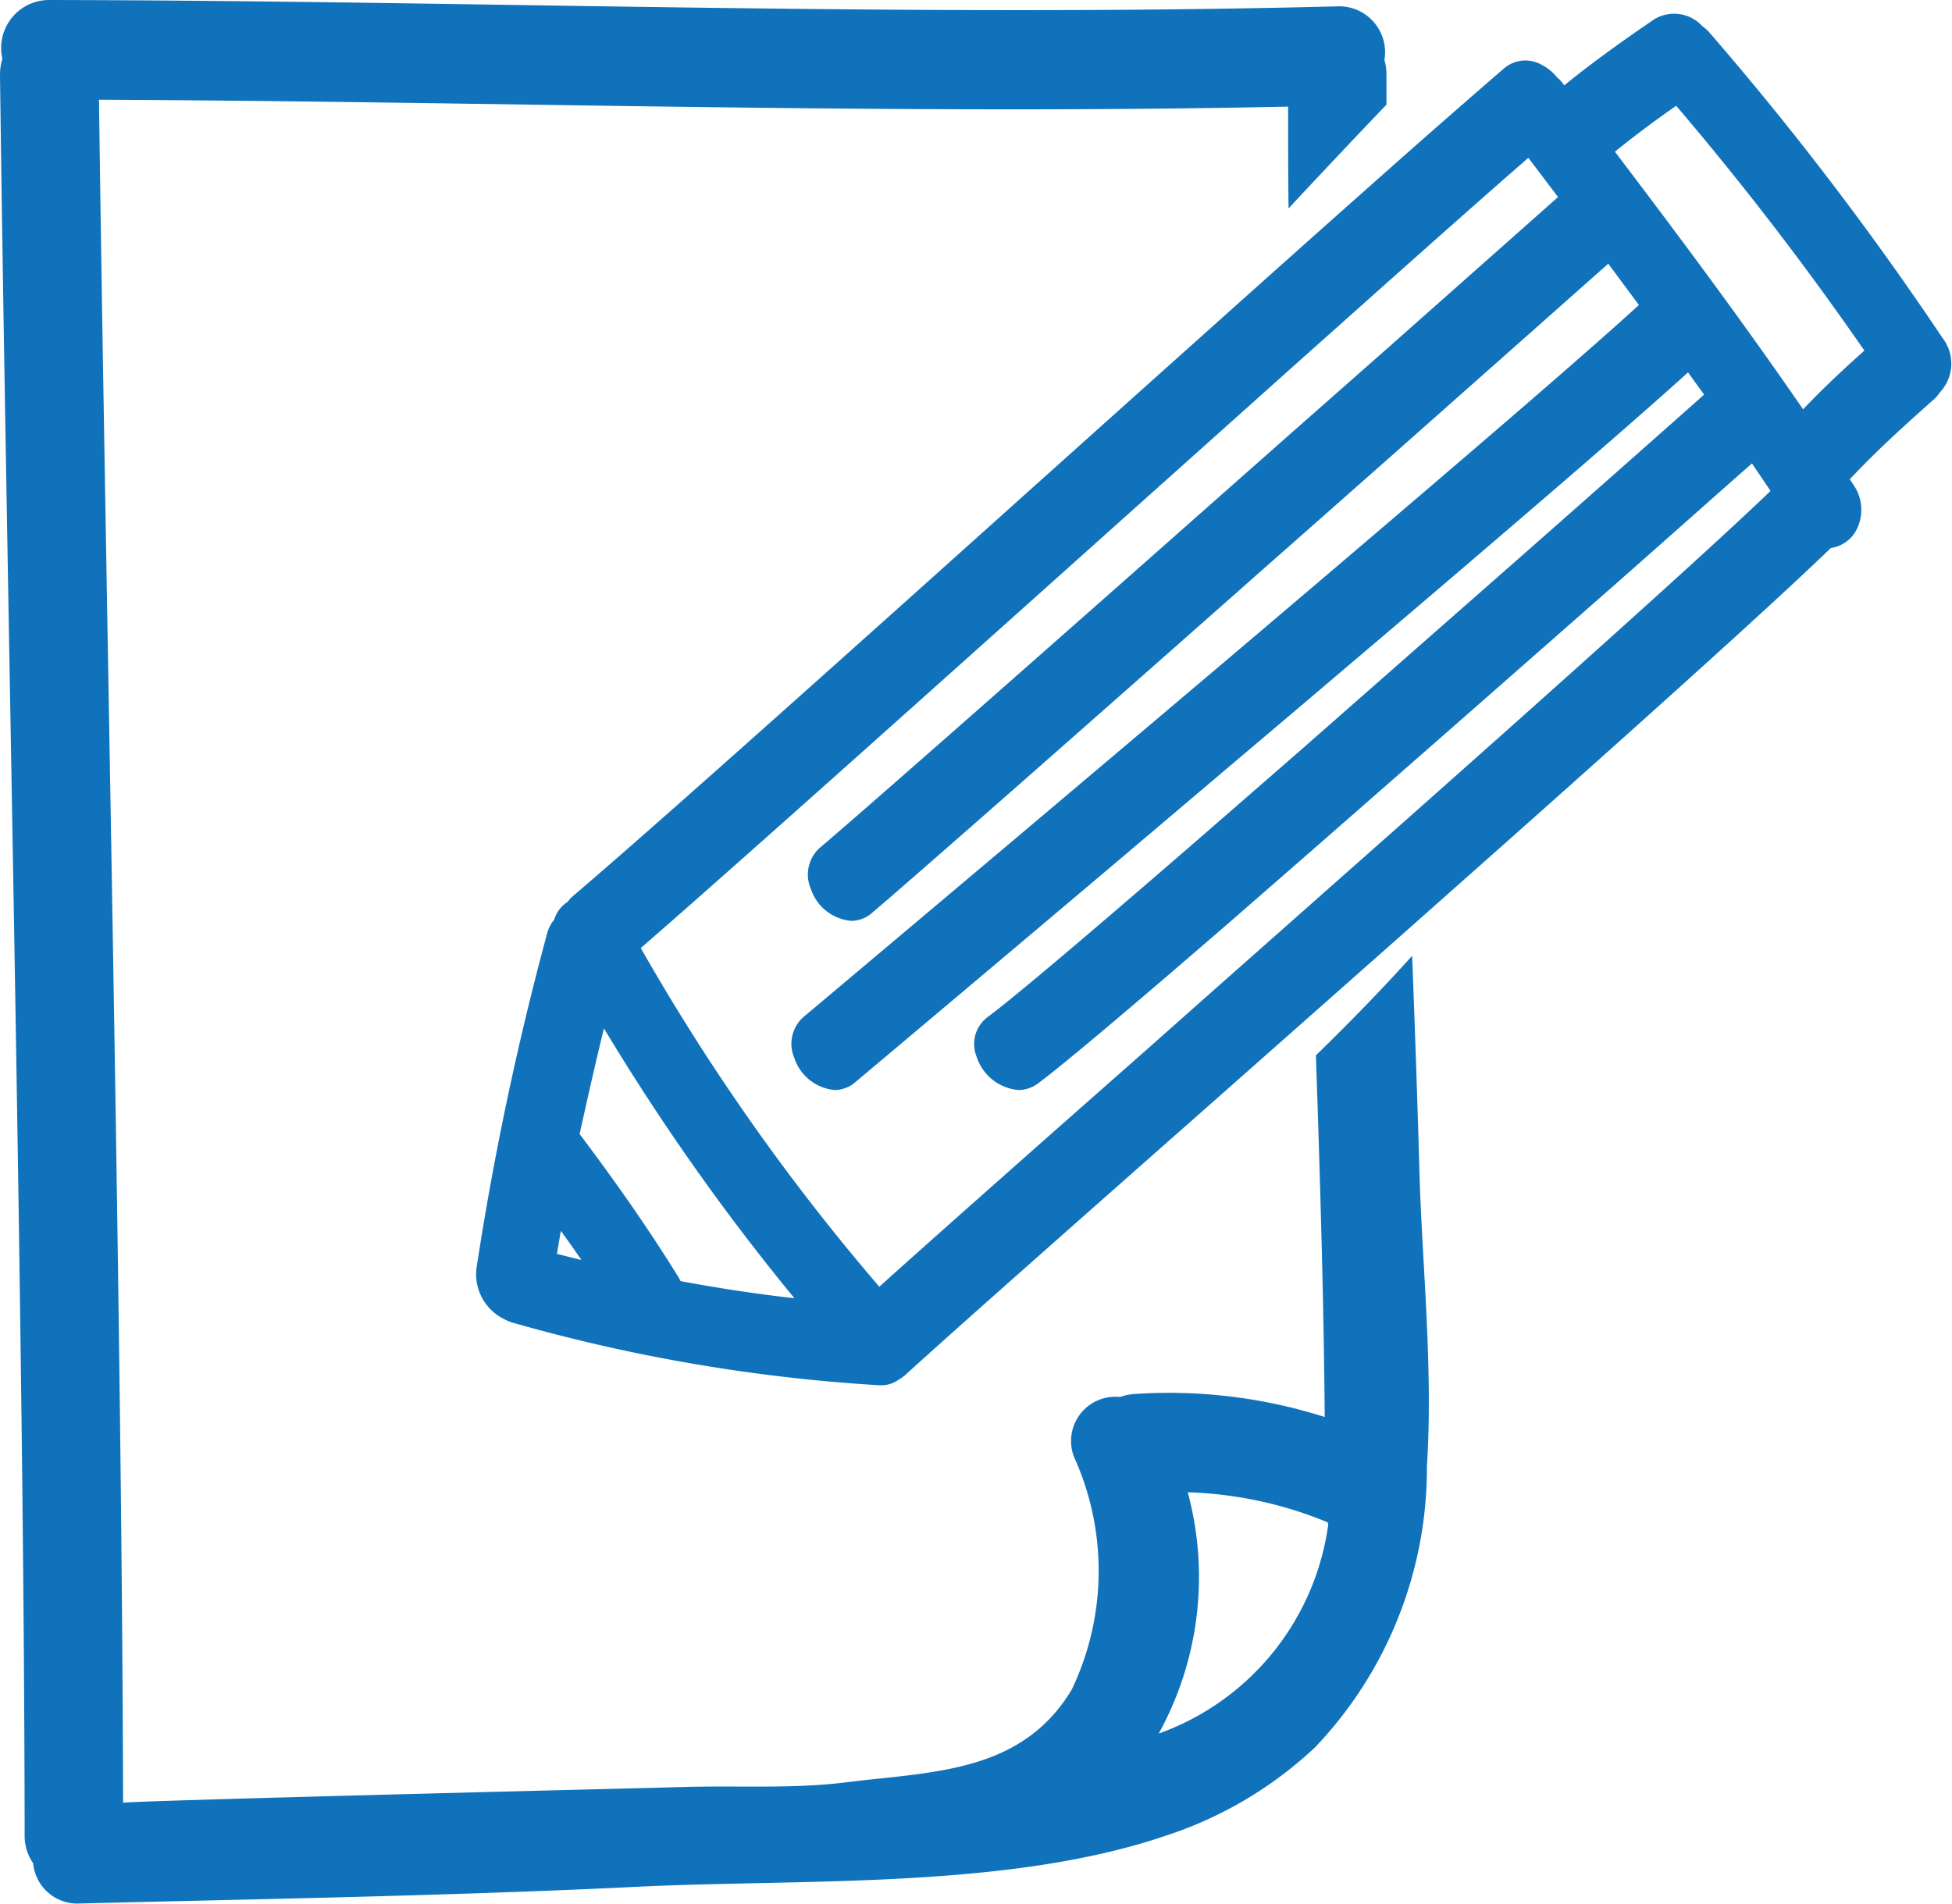
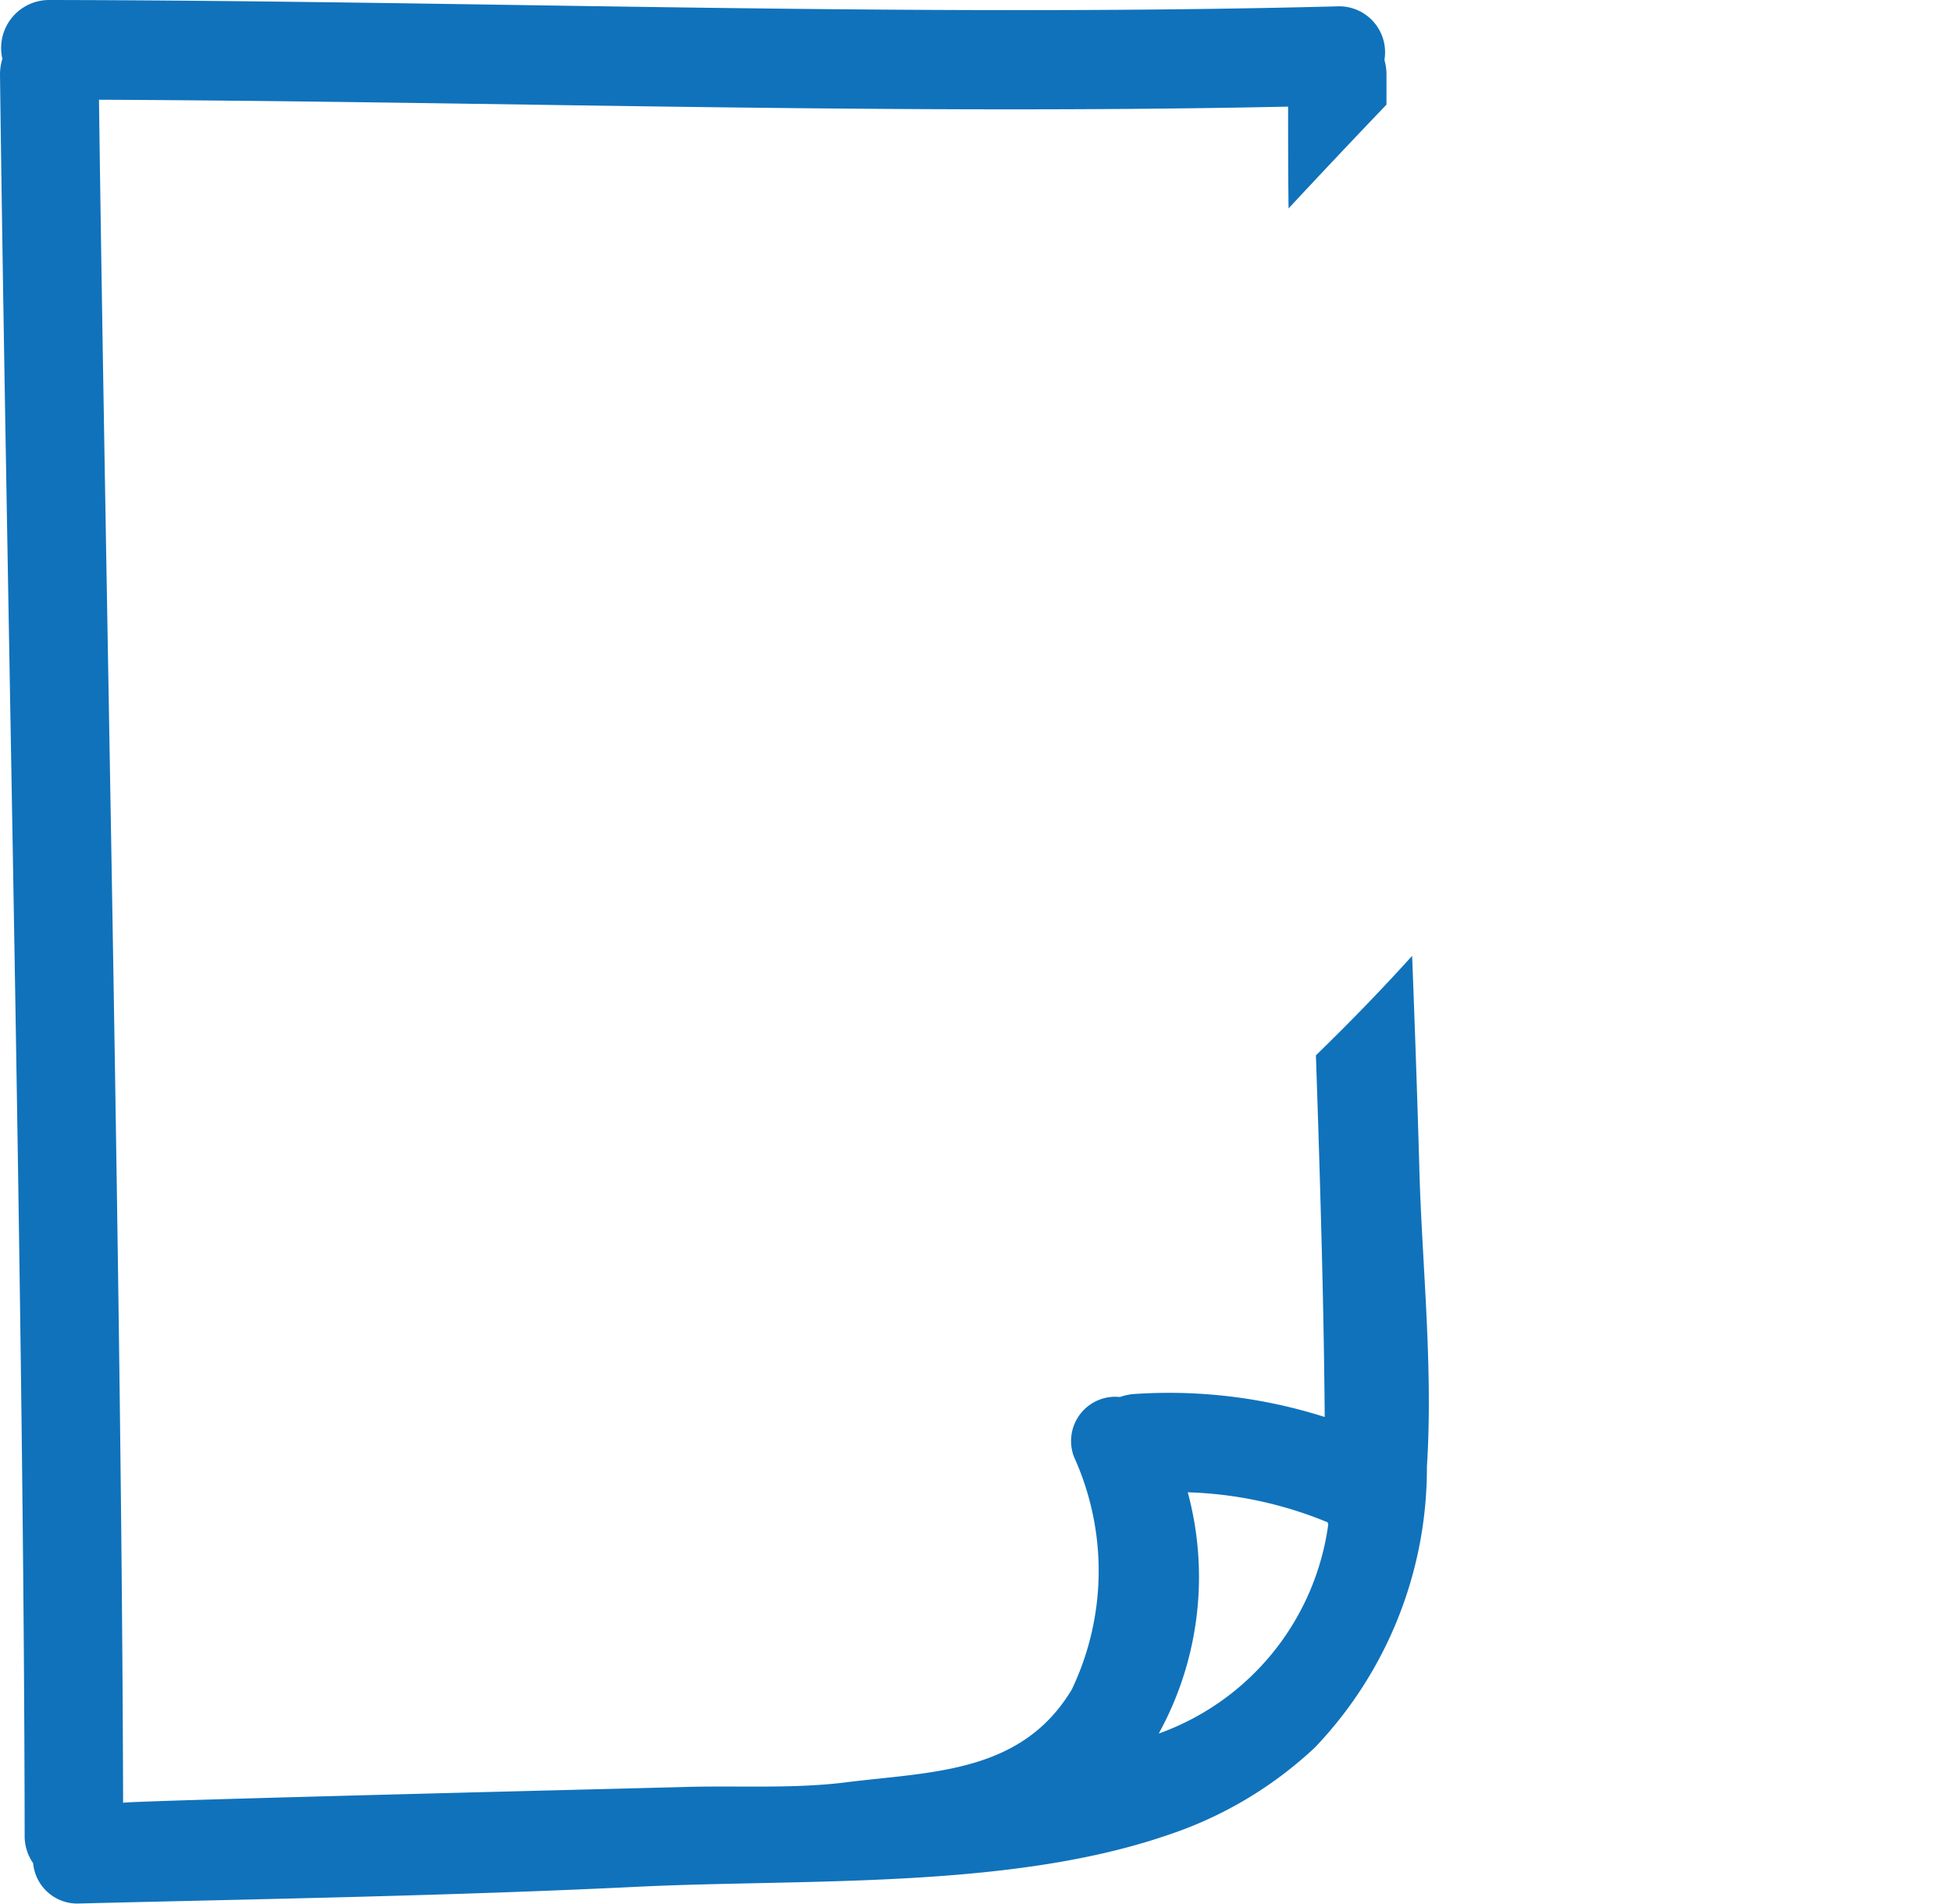
<svg xmlns="http://www.w3.org/2000/svg" width="25.498" height="24.872" viewBox="0 0 25.498 24.872">
  <g id="edit-note-hand-drawn-interface-symbol-svgrepo-com" transform="translate(0 -5.882)">
    <g id="Group_66886" data-name="Group 66886" transform="translate(0 5.882)">
      <path id="Path_80043" data-name="Path 80043" d="M18.446,18.37c-.407.451-.827.882-1.257,1.3.059,1.726.105,3.349.115,4.725a6.717,6.717,0,0,0-2.491-.3.689.689,0,0,0-.183.039.578.578,0,0,0-.6.784A3.6,3.6,0,0,1,14,27.956c-.66,1.1-1.837,1.072-2.956,1.213-.684.086-1.412.04-2.1.06-.537.015-7.336.181-7.336.207-.016-6.443-.229-15.809-.315-22.251,5.178.022,10.355.2,15.533.09,0,.421,0,.867.006,1.33q.636-.684,1.279-1.356c0-.131,0-.262,0-.392a.7.7,0,0,0-.027-.192.6.6,0,0,0-.617-.7C11.86,6.11,6.253,5.891.644,5.882a.627.627,0,0,0-.613.769A.681.681,0,0,0,0,6.857c.085,6.692.315,16.308.322,23a.624.624,0,0,0,.111.368.58.58,0,0,0,.614.526c2.424-.06,4.849-.1,7.272-.218,2.159-.106,4.849.036,6.913-.669a5.2,5.2,0,0,0,1.945-1.152,5.289,5.289,0,0,0,1.462-3.668c.085-1.326-.071-2.718-.1-3.94C18.513,20.194,18.481,19.281,18.446,18.37Zm-3.31,10.161a4.243,4.243,0,0,0,.379-3.152,5.174,5.174,0,0,1,1.829.393c0,.008,0,.015.007.022A3.387,3.387,0,0,1,15.136,28.531Z" transform="translate(0 -5.882)" fill="#1072bb" />
-       <path id="Path_80044" data-name="Path 80044" d="M132.963,9.436a.526.526,0,0,0-.095-.086.5.5,0,0,0-.628-.092c-.382.261-.786.546-1.177.864l-.018-.024a.426.426,0,0,0-.077-.081.608.608,0,0,0-.2-.163.428.428,0,0,0-.485.041c-.348.3-.889.771-1.546,1.354-.387.343-.813.722-1.268,1.128-.661.59-1.378,1.233-2.112,1.89l-1.143,1.025c-2.5,2.244-5.09,4.565-6.1,5.422a.42.42,0,0,0-.069.076.415.415,0,0,0-.176.233.459.459,0,0,0-.093.183,39.709,39.709,0,0,0-.922,4.371.653.653,0,0,0,.365.666.547.547,0,0,0,.112.046,22.315,22.315,0,0,0,4.777.816h.031a.373.373,0,0,0,.229-.072.459.459,0,0,0,.086-.061c.688-.626,2.16-1.926,3.865-3.432l.3-.265,1.175-1.039,1.262-1.117,1.278-1.134c1.841-1.637,3.468-3.1,4.211-3.818a.45.45,0,0,0,.336-.239.574.574,0,0,0-.045-.594l-.043-.065c.357-.383.741-.726,1.1-1.046a.443.443,0,0,0,.077-.09.547.547,0,0,0,.035-.709A40.68,40.68,0,0,0,132.963,9.436Zm2.02,4.152c-.253.226-.533.485-.8.767-.825-1.2-1.7-2.366-2.458-3.366.232-.189.491-.384.8-.6C133.387,11.4,134.214,12.475,134.983,13.587Zm-9.858,2.352.04-.036,2.336-2.091,1.254-1.119c.628-.559,1.164-1.034,1.566-1.387l.273-.238.388.512-.253.225-1.957,1.735-1.248,1.1-2.118,1.873c-1.846,1.631-3.545,3.127-4.063,3.566a.469.469,0,0,0-.121.541.612.612,0,0,0,.525.417.411.411,0,0,0,.269-.1c.615-.522,2.881-2.52,5.087-4.471l.467-.412,1.245-1.1,1.828-1.62.995-.883q.2.27.4.54c-.264.242-.73.655-1.519,1.337-.448.387-1,.861-1.678,1.44q-.563.481-1.249,1.064c-.547.465-1.155.981-1.831,1.552-1.25,1.058-2.728,2.305-4.483,3.781l-.149.125a.466.466,0,0,0-.123.538.612.612,0,0,0,.526.419.414.414,0,0,0,.268-.1l.127-.107c1.707-1.436,3.154-2.656,4.383-3.7l1.332-1.128,1.25-1.062.647-.552c1.815-1.55,2.717-2.341,3.141-2.727l.21.291c-.629.558-1.574,1.395-2.629,2.323l-1.347,1.184-1.251,1.1c-.518.452-1.022.891-1.493,1.3-1.262,1.093-2.282,1.96-2.639,2.225a.438.438,0,0,0-.146.512.631.631,0,0,0,.548.441.427.427,0,0,0,.256-.086c.349-.259,1.321-1.083,2.522-2.123l1-.872,1.256-1.1c.981-.859,1.964-1.725,2.8-2.459.736-.649,1.353-1.2,1.748-1.546l.243.359c-.4.384-1.048.977-1.843,1.693-.845.762-1.858,1.665-2.918,2.605l-1.258,1.114-1.4,1.239-.8.71c-1.475,1.3-2.76,2.439-3.423,3.036A28.159,28.159,0,0,1,119,21.393C120.041,20.493,122.62,18.183,125.126,15.939Zm-4.121,10.028c-.479-.054-.977-.128-1.483-.223-.008-.016-.017-.033-.027-.049-.363-.588-.786-1.2-1.293-1.873.1-.448.2-.9.318-1.38A29.412,29.412,0,0,0,121.005,25.966Zm-2.785-.5-.314-.079q.025-.149.051-.3C118.047,25.212,118.134,25.337,118.22,25.461Zm3.923,1.507v0h0Z" transform="translate(-110.63 -9.007)" fill="#1072bb" />
    </g>
  </g>
</svg>